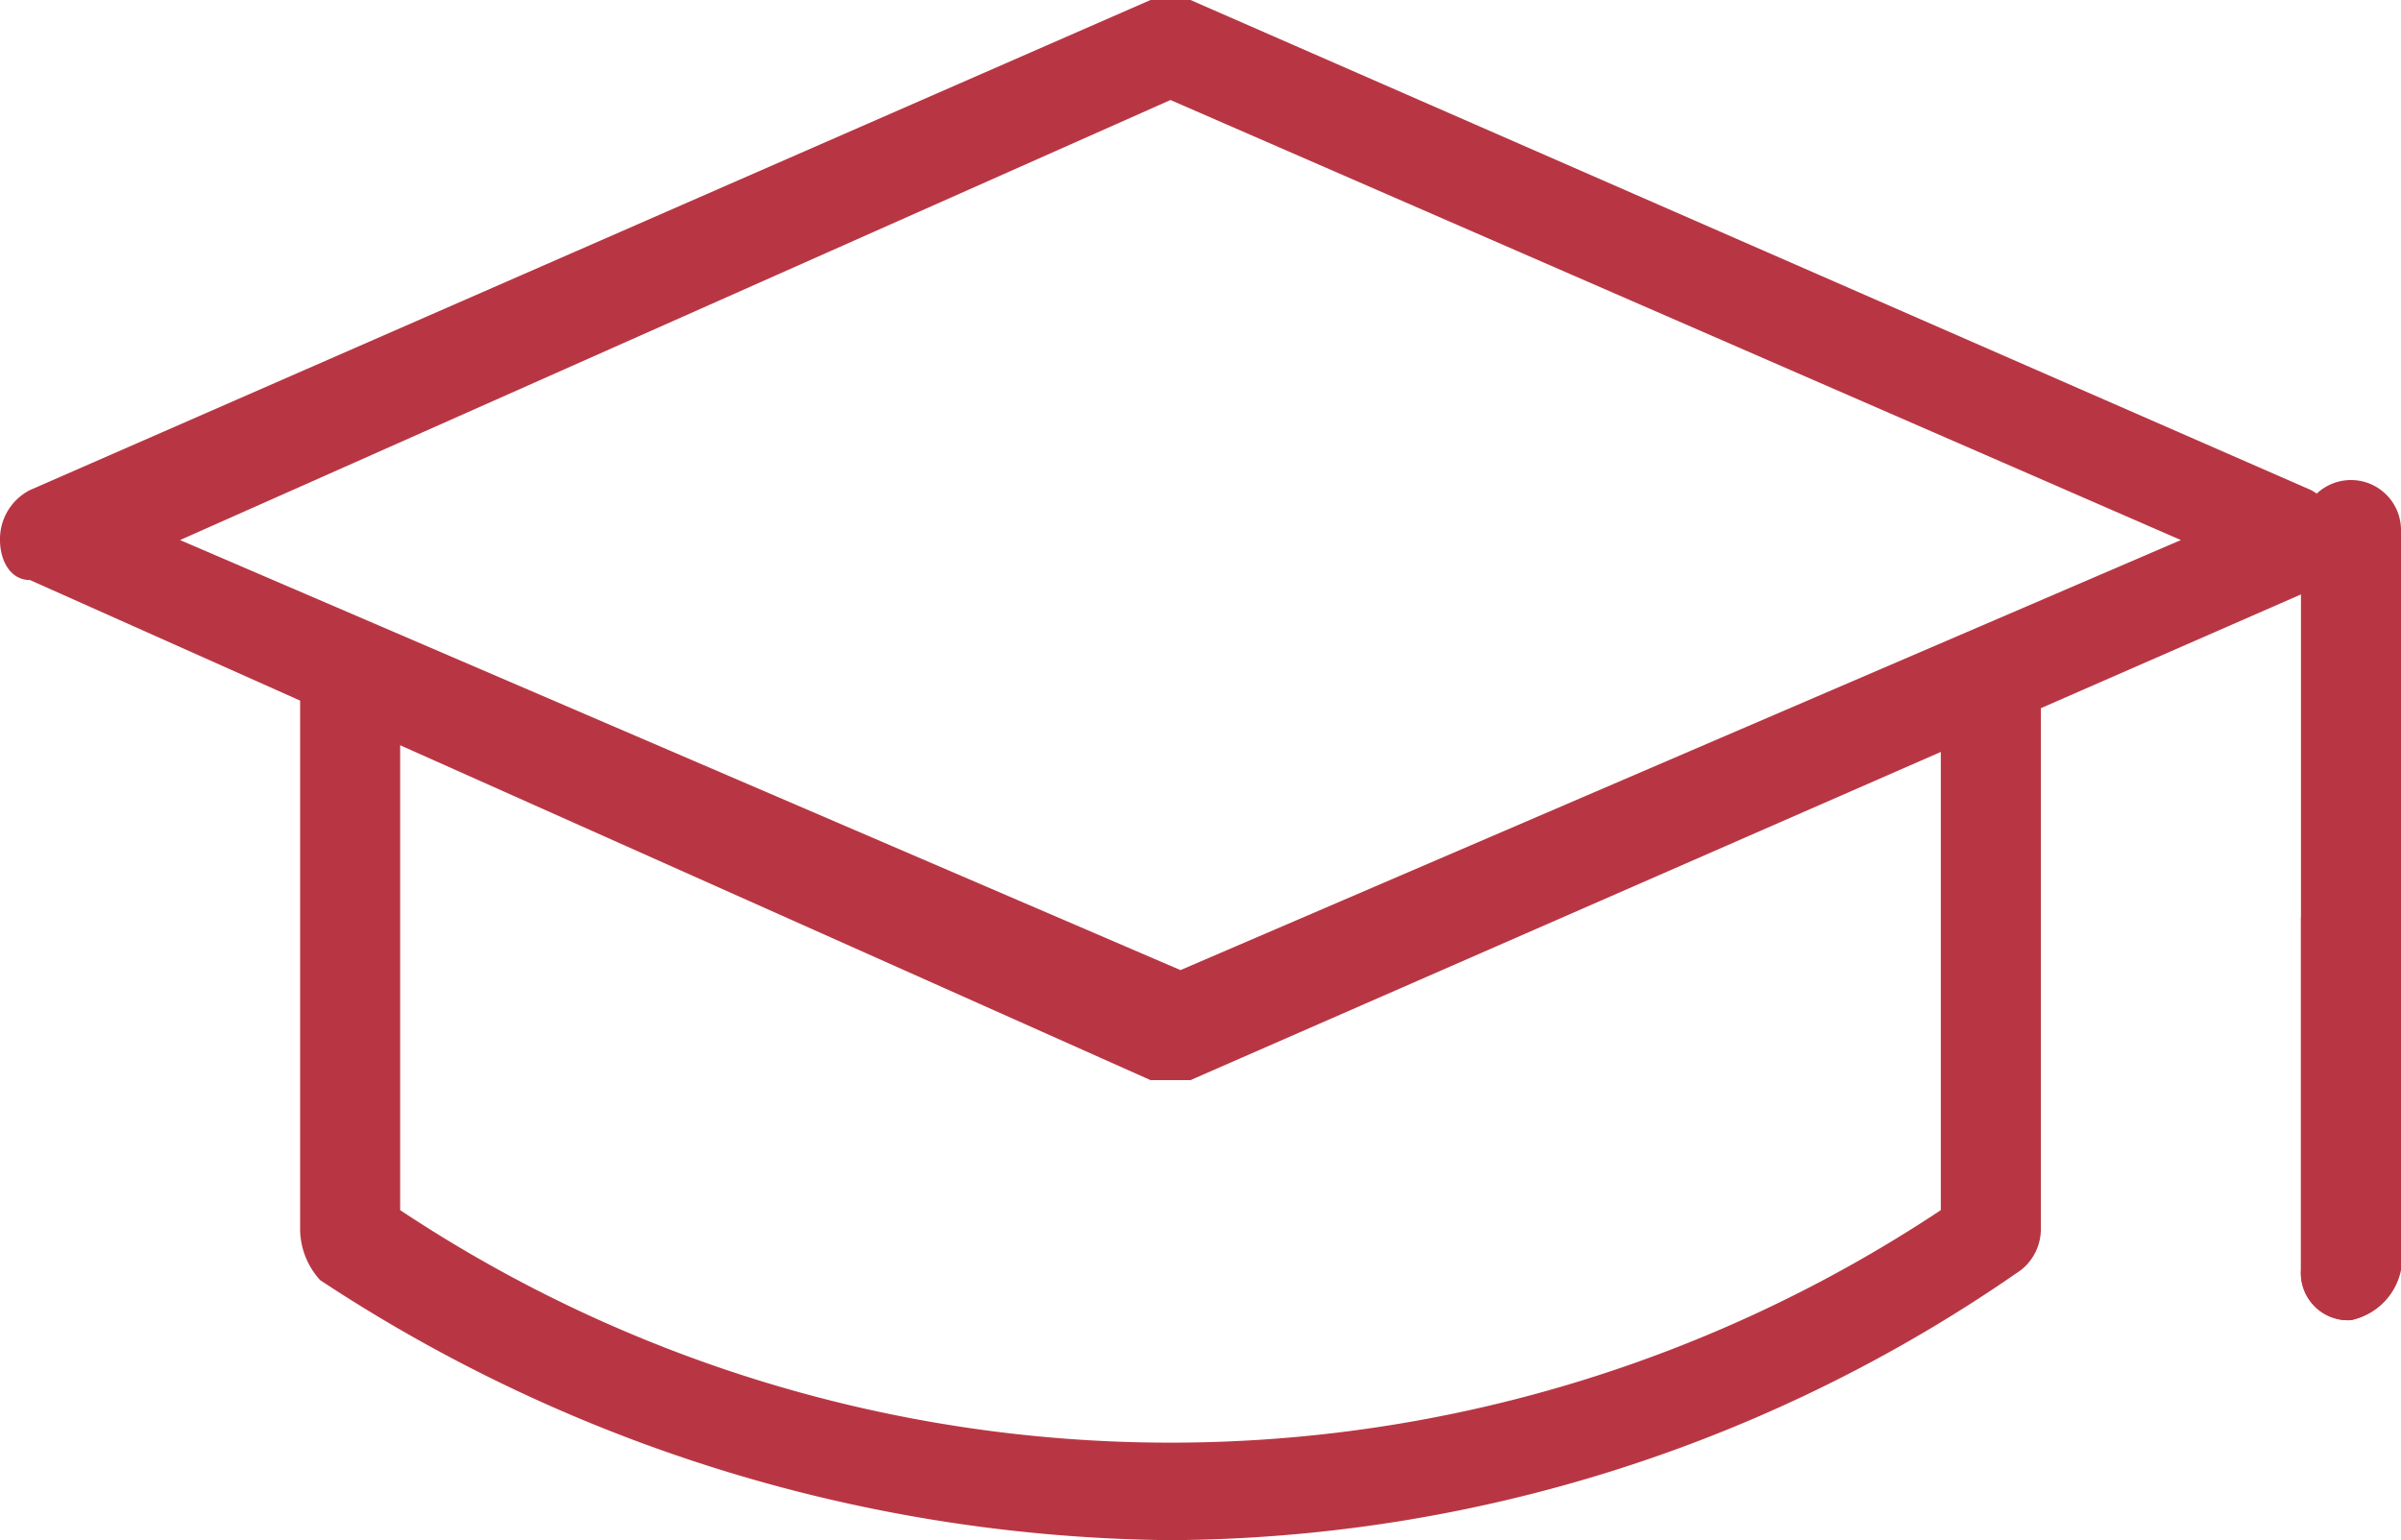
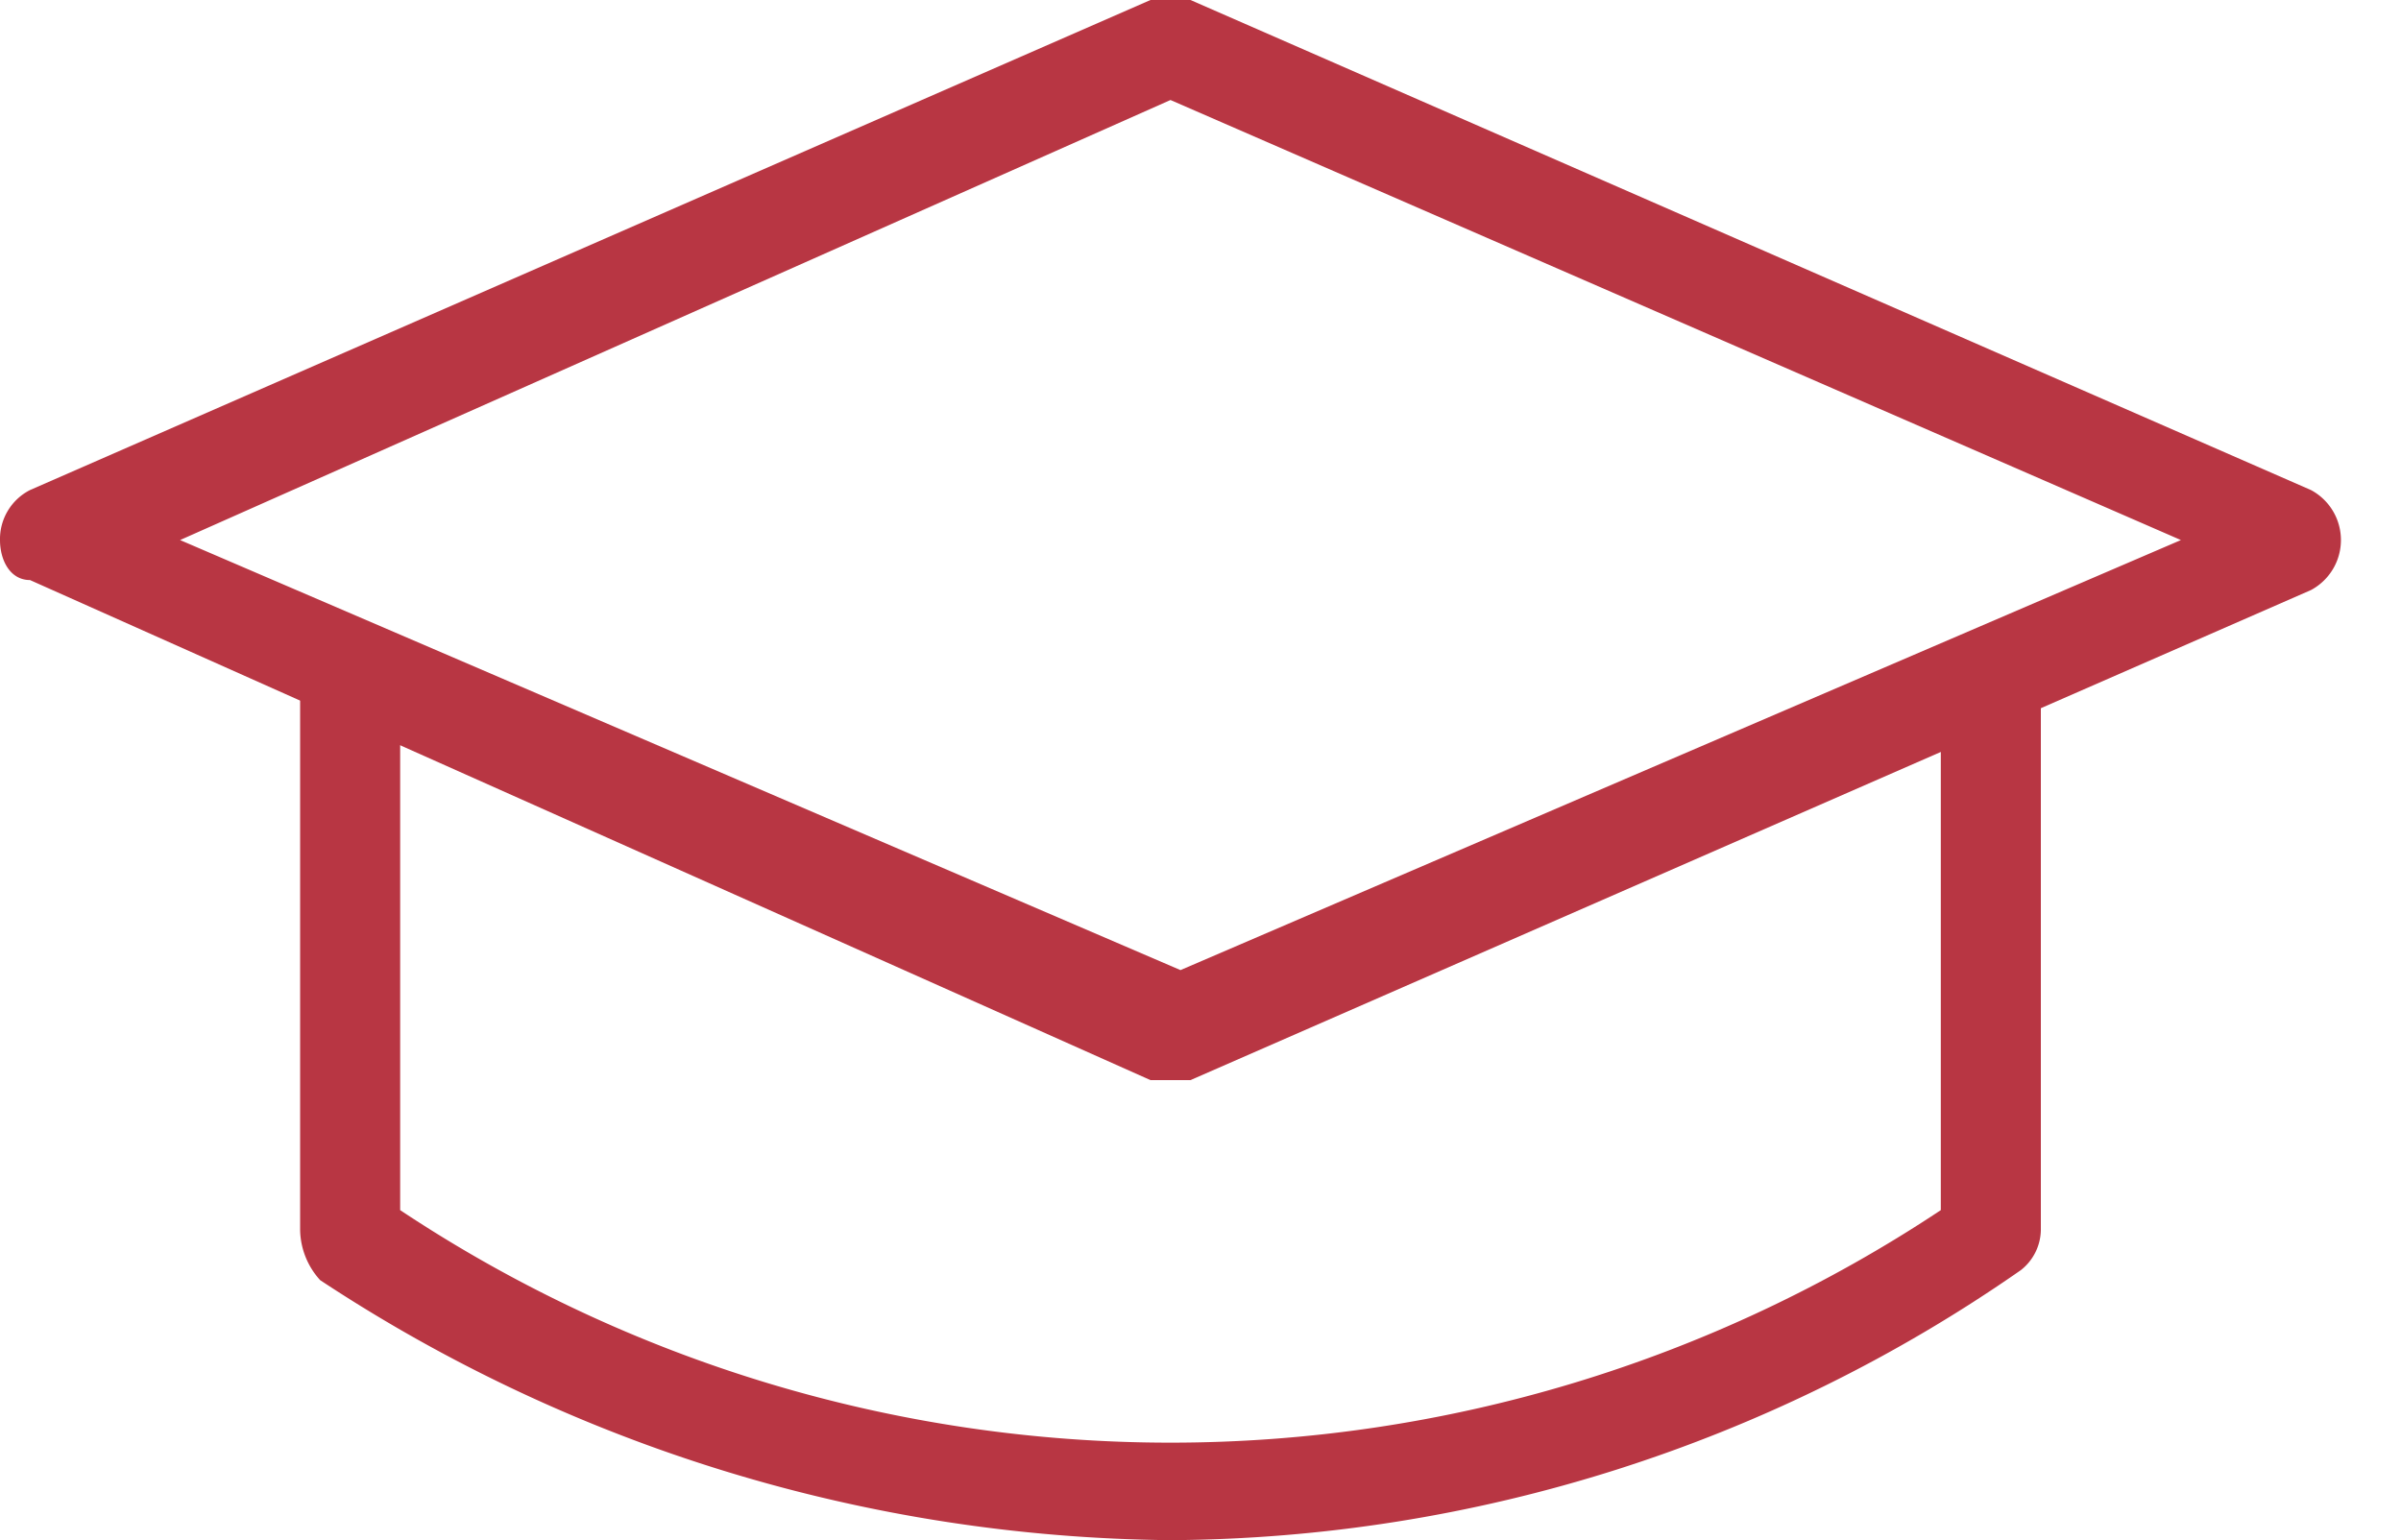
<svg xmlns="http://www.w3.org/2000/svg" viewBox="0 0 24 15.4">
  <defs>
    <style>.a{fill:#b83643;}</style>
  </defs>
  <path class="a" d="M11.7,10.8h-.2L.3,5.8c-.2,0-.3-.2-.3-.4a.55.55,0,0,1,.3-.5L11.5,0h.4L23.1,4.9a.567.567,0,0,1,0,1L11.9,10.8ZM1.8,5.4l10,4.3,10-4.3L11.7,1,1.8,5.4Z" />
  <path class="a" d="M11.7,15.4a15.688,15.688,0,0,1-8.5-2.6.764.764,0,0,1-.2-.5V7a.472.472,0,0,1,.5-.5A.472.472,0,0,1,4,7v5.1a13.913,13.913,0,0,0,15.4,0V7a.5.5,0,0,1,1,0v5.3a.52.52,0,0,1-.2.4,15.01,15.01,0,0,1-8.5,2.7Z" />
-   <path class="a" d="M23.5,13.2a.472.472,0,0,1-.5-.5V5.3a.5.5,0,0,1,1,0v7.3a.648.648,0,0,1-.5.6Z" />
-   <path class="a" d="M23.5,13.2a.472.472,0,0,1-.5-.5V9.2a.5.5,0,0,1,1,0v3.5a.642.642,0,0,1-.5.5Z" />
</svg>